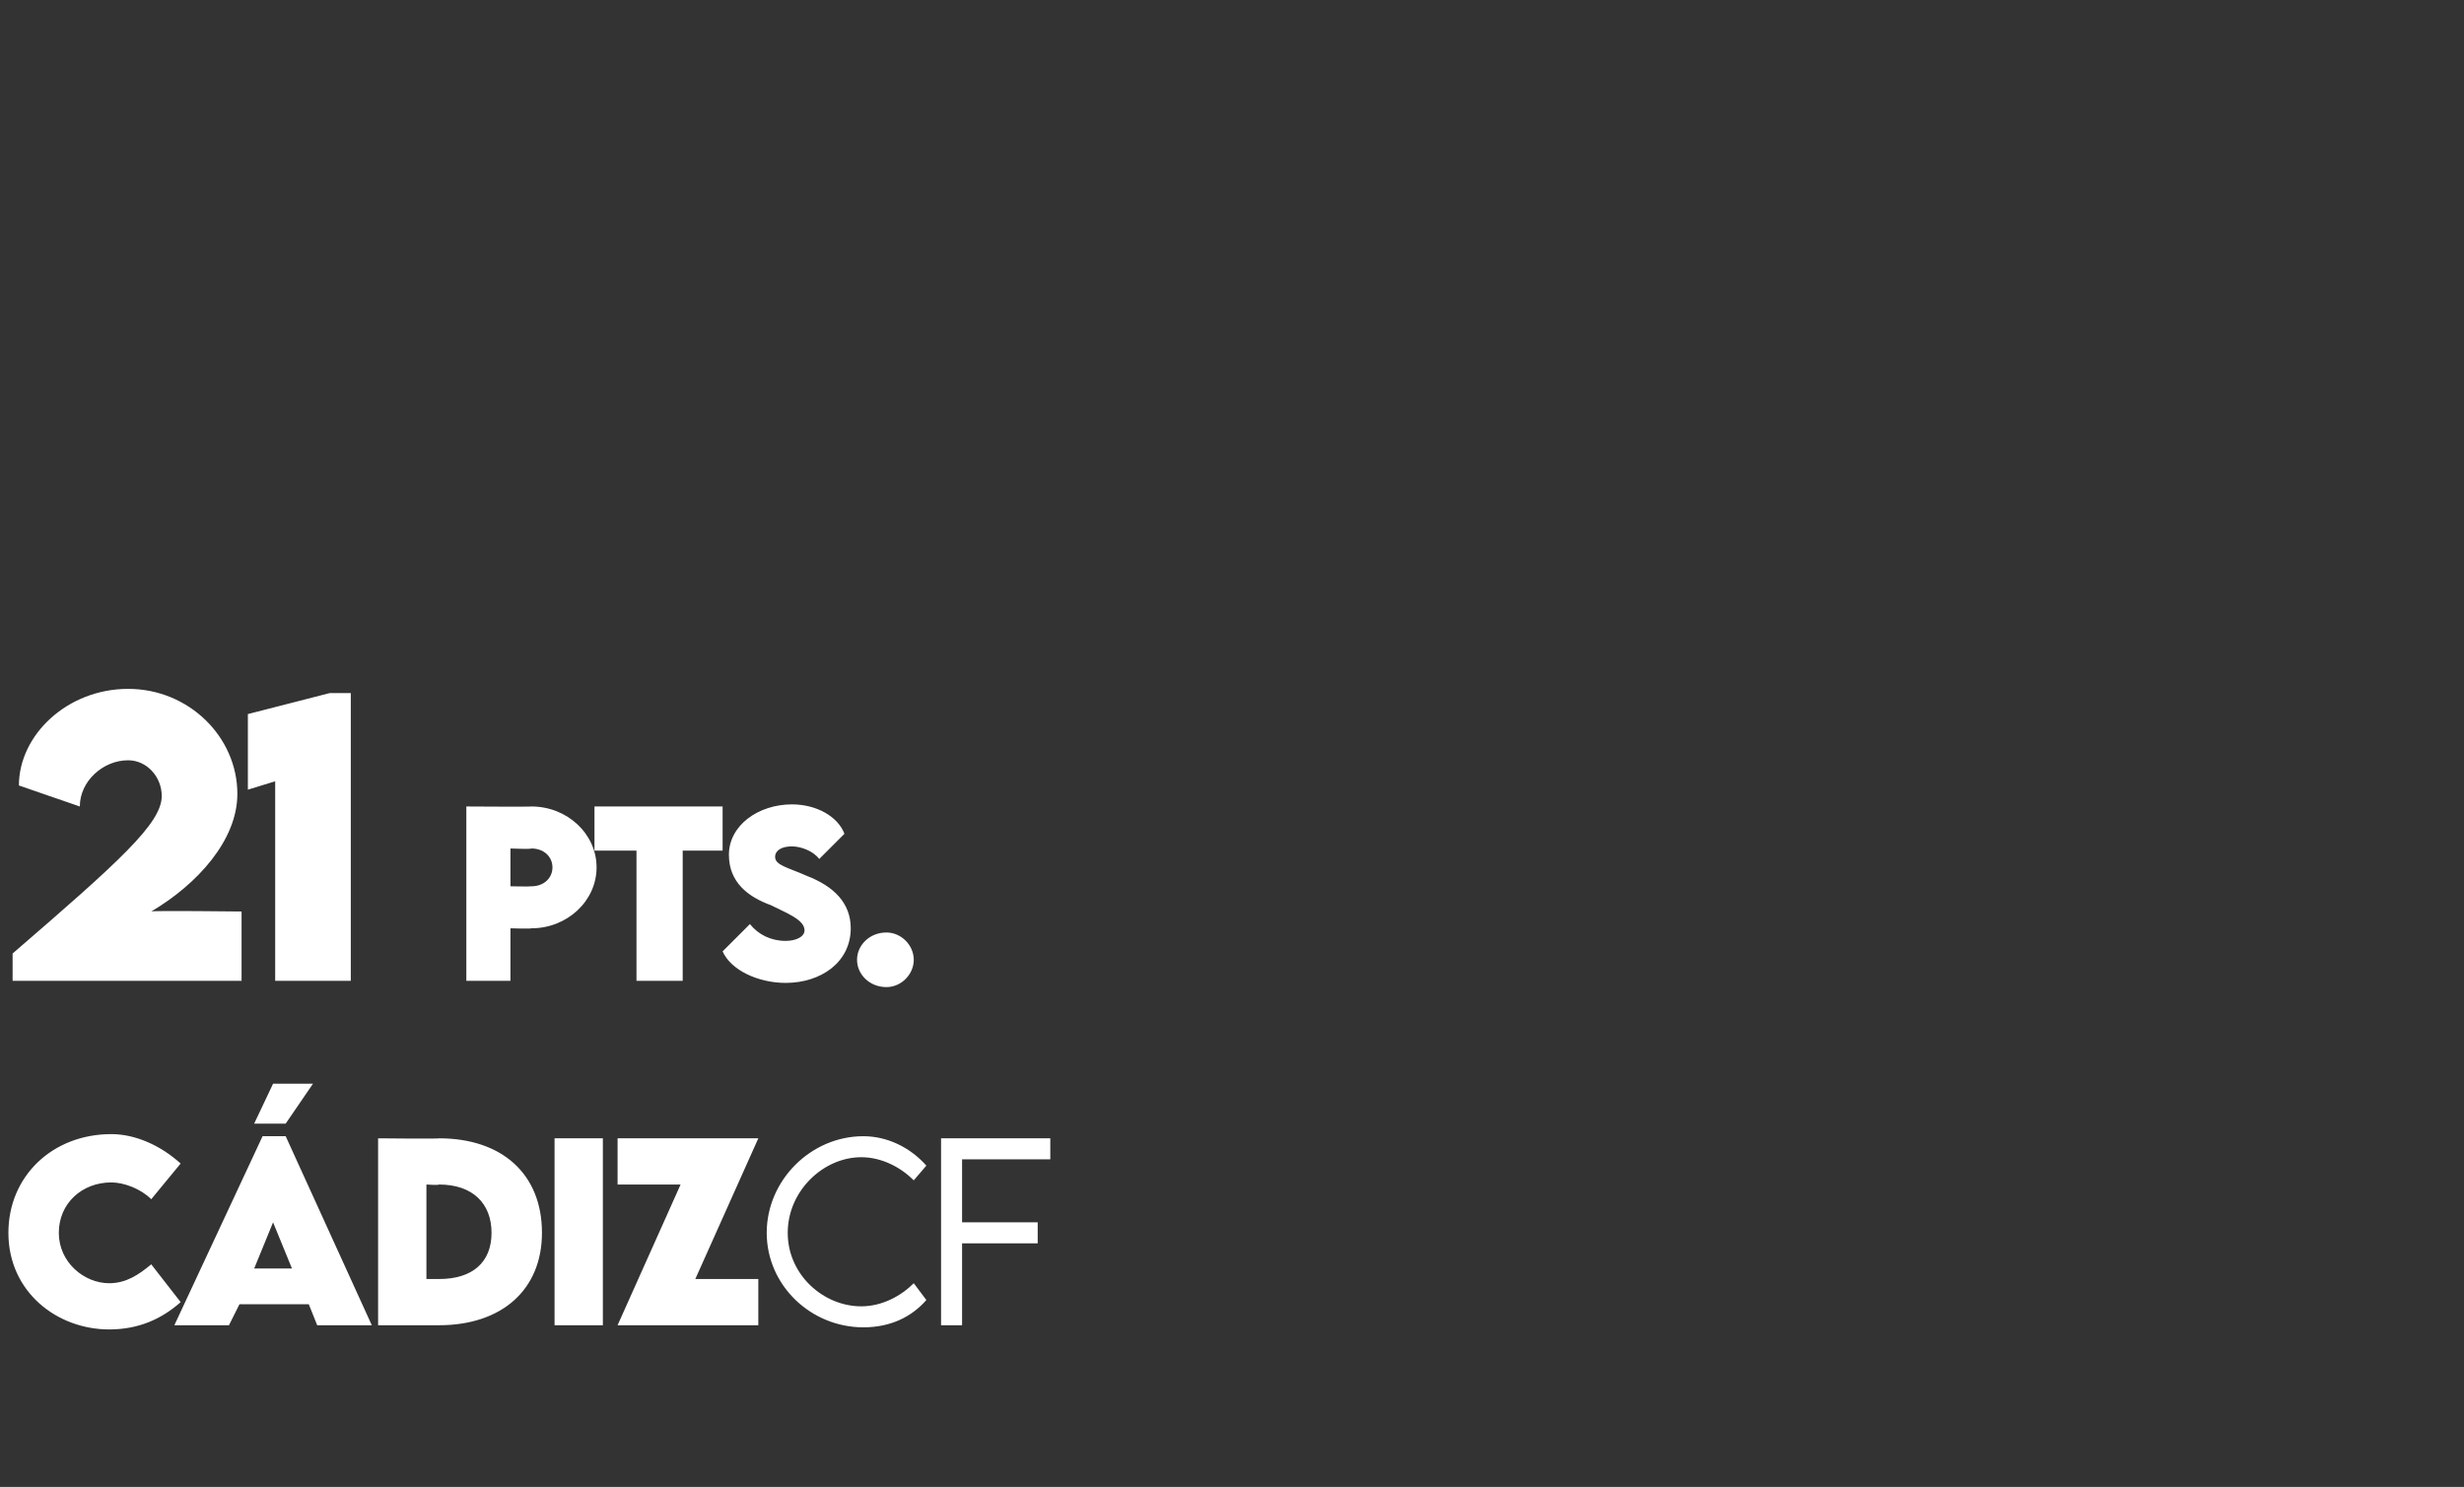
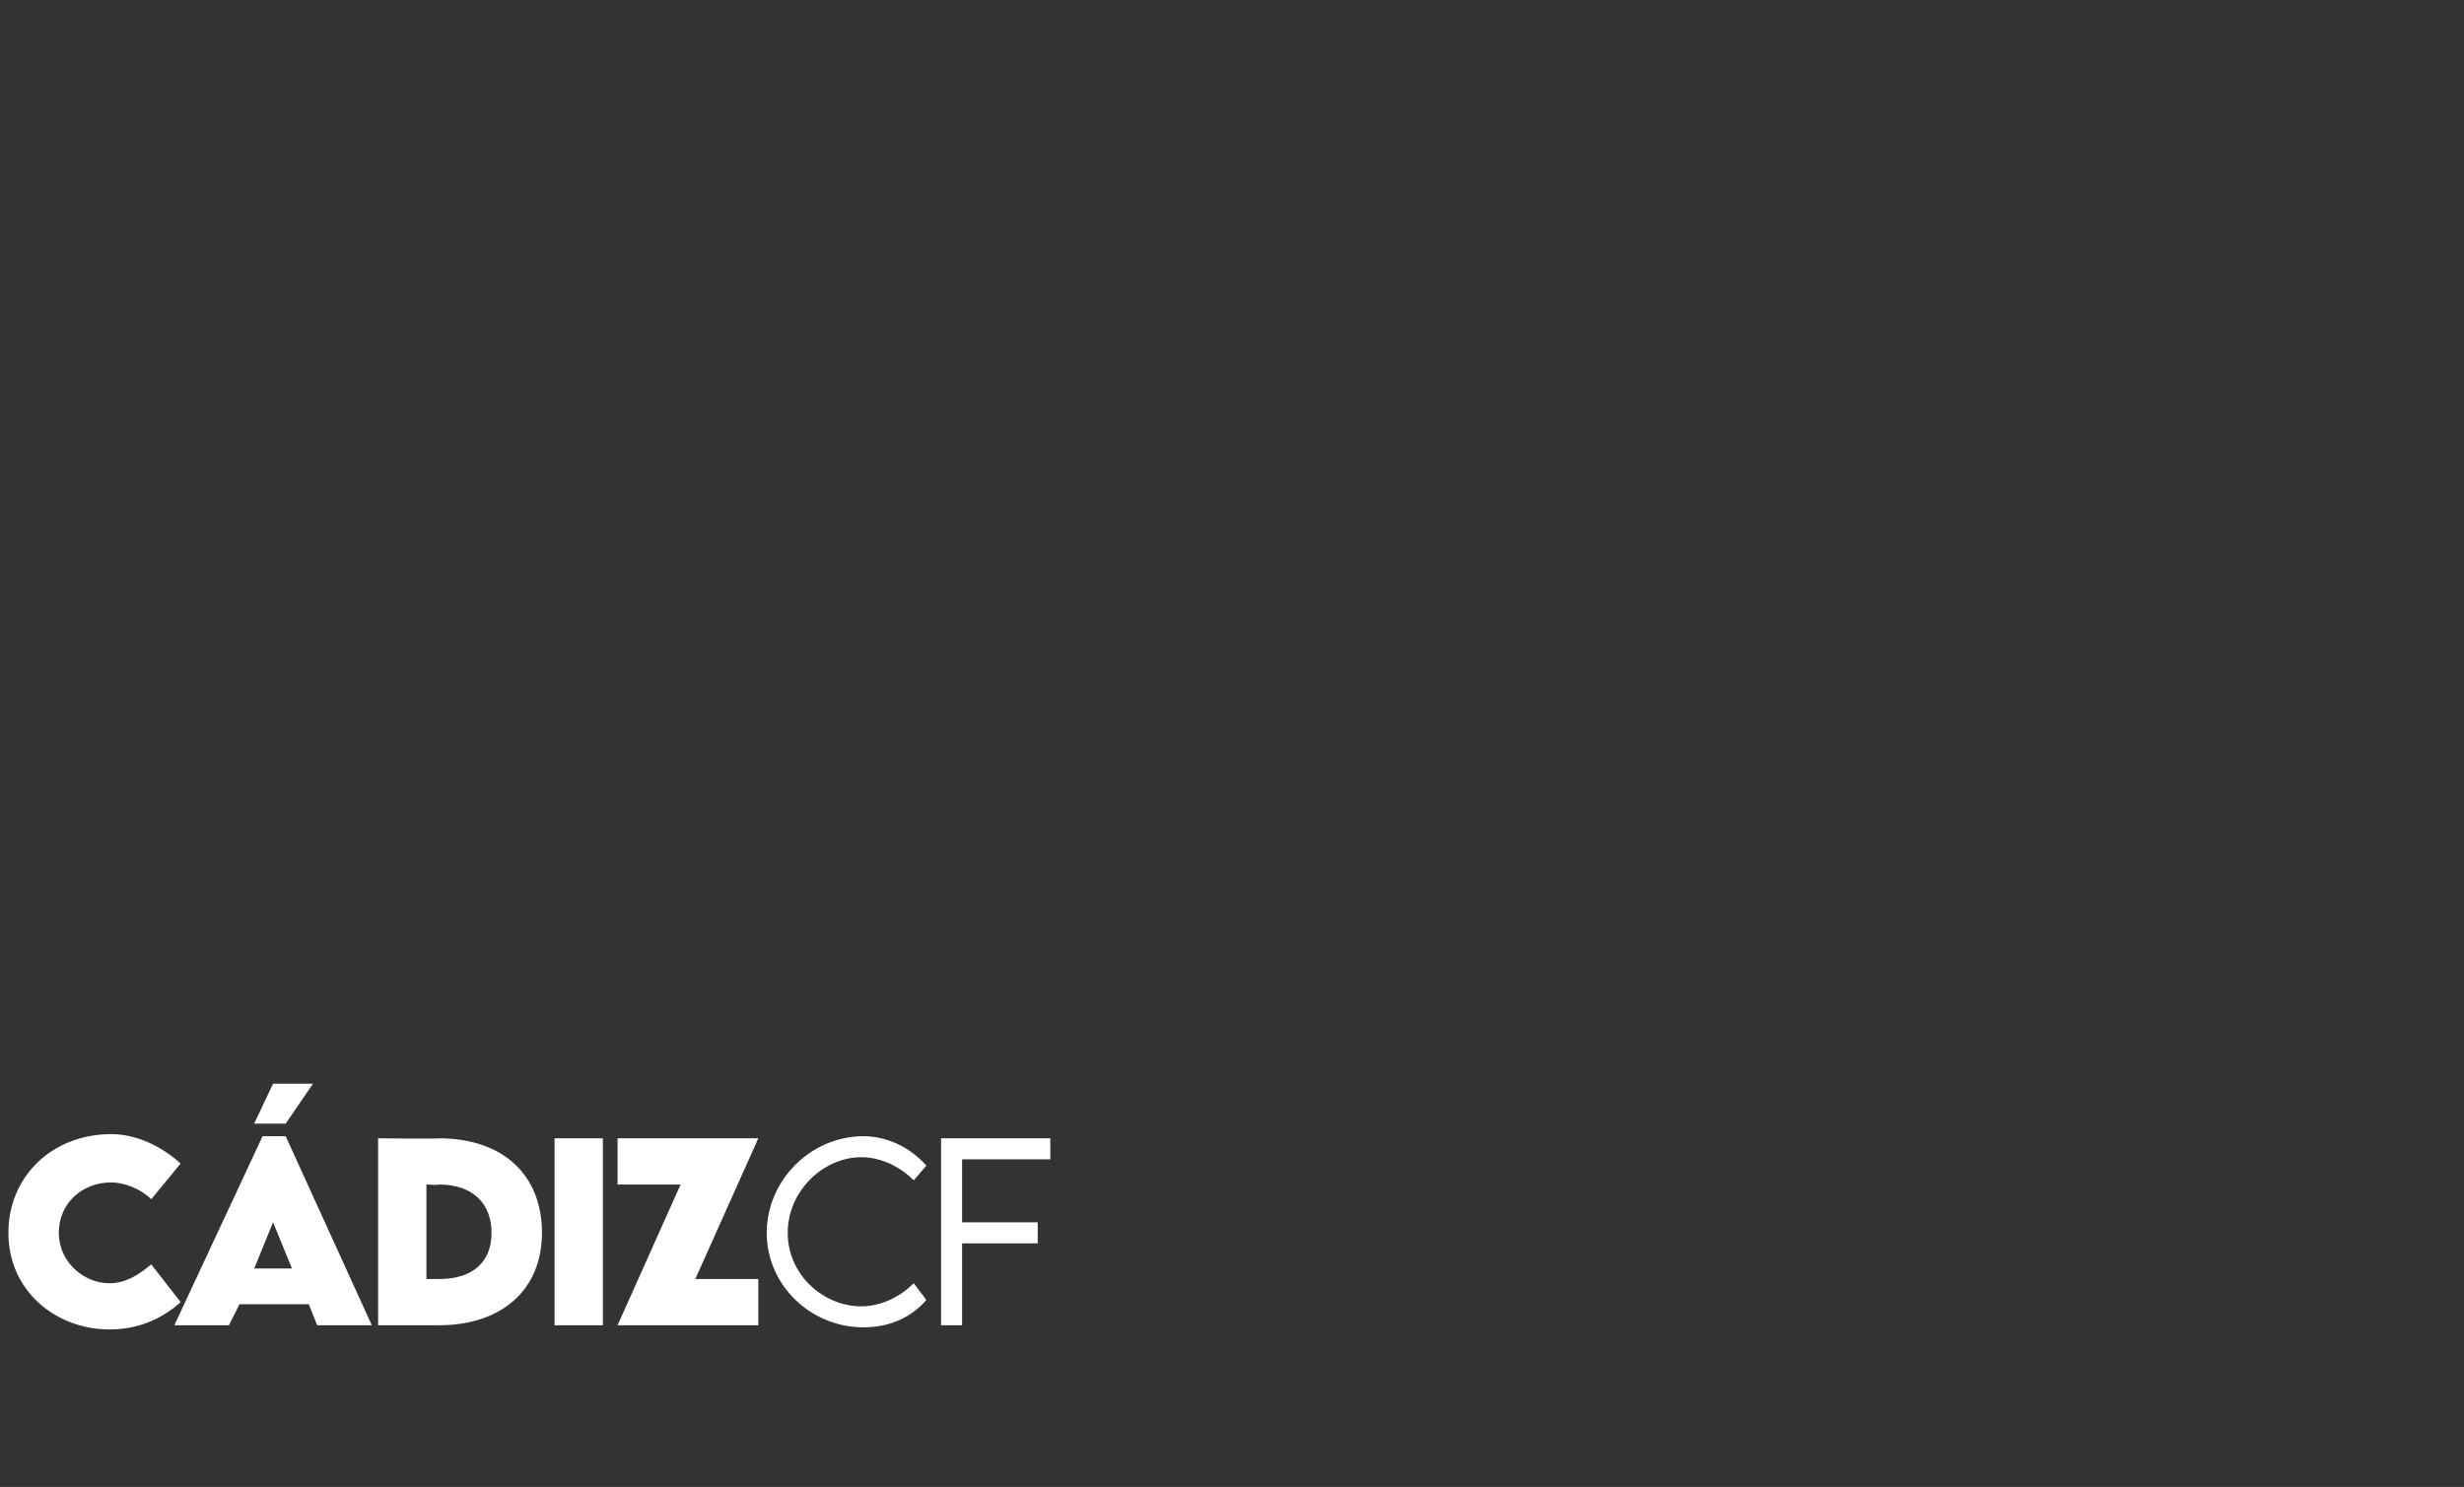
<svg xmlns="http://www.w3.org/2000/svg" version="1.1" width="117.3px" height="70.8px" viewBox="0 -28 117.3 70.8" style="top:-28px">
  <rect x="0" y="-28" width="117.3" height="70.8" fill="#333333" stroke="none" />
  <desc>21 pts. c dizcf</desc>
  <defs />
  <g id="Polygon36187">
    <path d="m.4 30.7C.4 28 2.5 26 5.3 26c1.1 0 2.3.5 3.3 1.4l-1.4 1.7c-.5-.5-1.3-.8-1.9-.8c-1.4 0-2.5 1-2.5 2.4c0 1.4 1.2 2.4 2.4 2.4c.8 0 1.4-.4 2-.9L8.6 34c-.9.8-2 1.3-3.4 1.3c-2.5 0-4.8-1.8-4.8-4.6zm13.2-5.2h-1.5l.9-1.9h1.9l-1.3 1.9zm1.1 8.6h-3.3l-.5 1H8.3l4.2-9h1.1l4.1 9h-2.6l-.4-1zm-.8-1.7l-.9-2.2l-.9 2.2h1.8zm11.9-1.7c0 2.7-1.9 4.4-4.9 4.4H18v-8.9s2.93.03 2.9 0c3 0 4.9 1.7 4.9 4.5zm-4.9 2.2c1.6 0 2.5-.8 2.5-2.2c0-1.4-.9-2.3-2.5-2.3c-.03.04-.6 0-.6 0v4.5h.6s-.01-.01 0 0zm5.5-6.7h2.3v8.9h-2.3v-8.9zm6 2.2h-3v-2.2h6.7l-3 6.7h3v2.2h-6.7l3-6.7zm4.1 2.3c0-2.5 2.1-4.6 4.6-4.6c1.1 0 2.2.5 3 1.4l-.6.7c-.6-.6-1.5-1.1-2.5-1.1c-1.8 0-3.5 1.6-3.5 3.6c0 2 1.7 3.5 3.5 3.5c1 0 1.9-.5 2.5-1.1l.6.8c-.7.8-1.7 1.3-3 1.3c-2.5 0-4.6-2-4.6-4.5zm9.3-3.5v3h3.6v1h-3.6v3.9h-1v-8.9h5.2v1h-4.2z" stroke="none" fill="#fff" />
  </g>
  <g id="Polygon36186">
-     <path d="m11.5 15.4v3.3H.6v-1.3c5.1-4.4 7.1-6.2 7.1-7.5c0-.9-.7-1.7-1.6-1.7c-1.2 0-2.3 1-2.3 2.2l-2.9-1C.9 7 3.2 4.8 6.1 4.8c2.9 0 5.2 2.3 5.2 5c0 2.2-1.9 4.3-4.1 5.6c-.03-.05 4.3 0 4.3 0zM16.7 5v13.7h-3.6V9.2l-1.3.4V6l3.9-1h1zm5.5 5.4s3.07.02 3.1 0c1.7 0 3.1 1.3 3.1 2.9c0 1.6-1.4 2.9-3.1 2.9c-.03.03-1 0-1 0v2.5h-2.1v-8.3zm4.1 2.9c0-.5-.4-.9-1-.9c-.03.04-1 0-1 0v1.8s.97.02 1 0c.6 0 1-.4 1-.9zm8.1-.8h-1.9v6.2h-2.2v-6.2h-2v-2.1h6.1v2.1zm0 4.8l1.3-1.3c.4.5 1 .8 1.7.8c.5 0 .9-.2.9-.5c0-.5-.8-.8-1.6-1.2c-1.1-.4-2-1.1-2-2.4c0-1.4 1.4-2.4 3-2.4c1.2 0 2.2.6 2.5 1.4L39 12.9c-.3-.4-.9-.6-1.3-.6c-.5 0-.8.2-.8.5c0 .4.6.5 1.5.9c1.3.5 2.1 1.3 2.1 2.5c0 1.6-1.4 2.6-3.1 2.6c-1.3 0-2.6-.6-3-1.5zm6.4.4c0-.7.6-1.3 1.4-1.3c.7 0 1.3.6 1.3 1.3c0 .7-.6 1.3-1.3 1.3c-.8 0-1.4-.6-1.4-1.3z" stroke="none" fill="#fff" />
-   </g>
+     </g>
</svg>